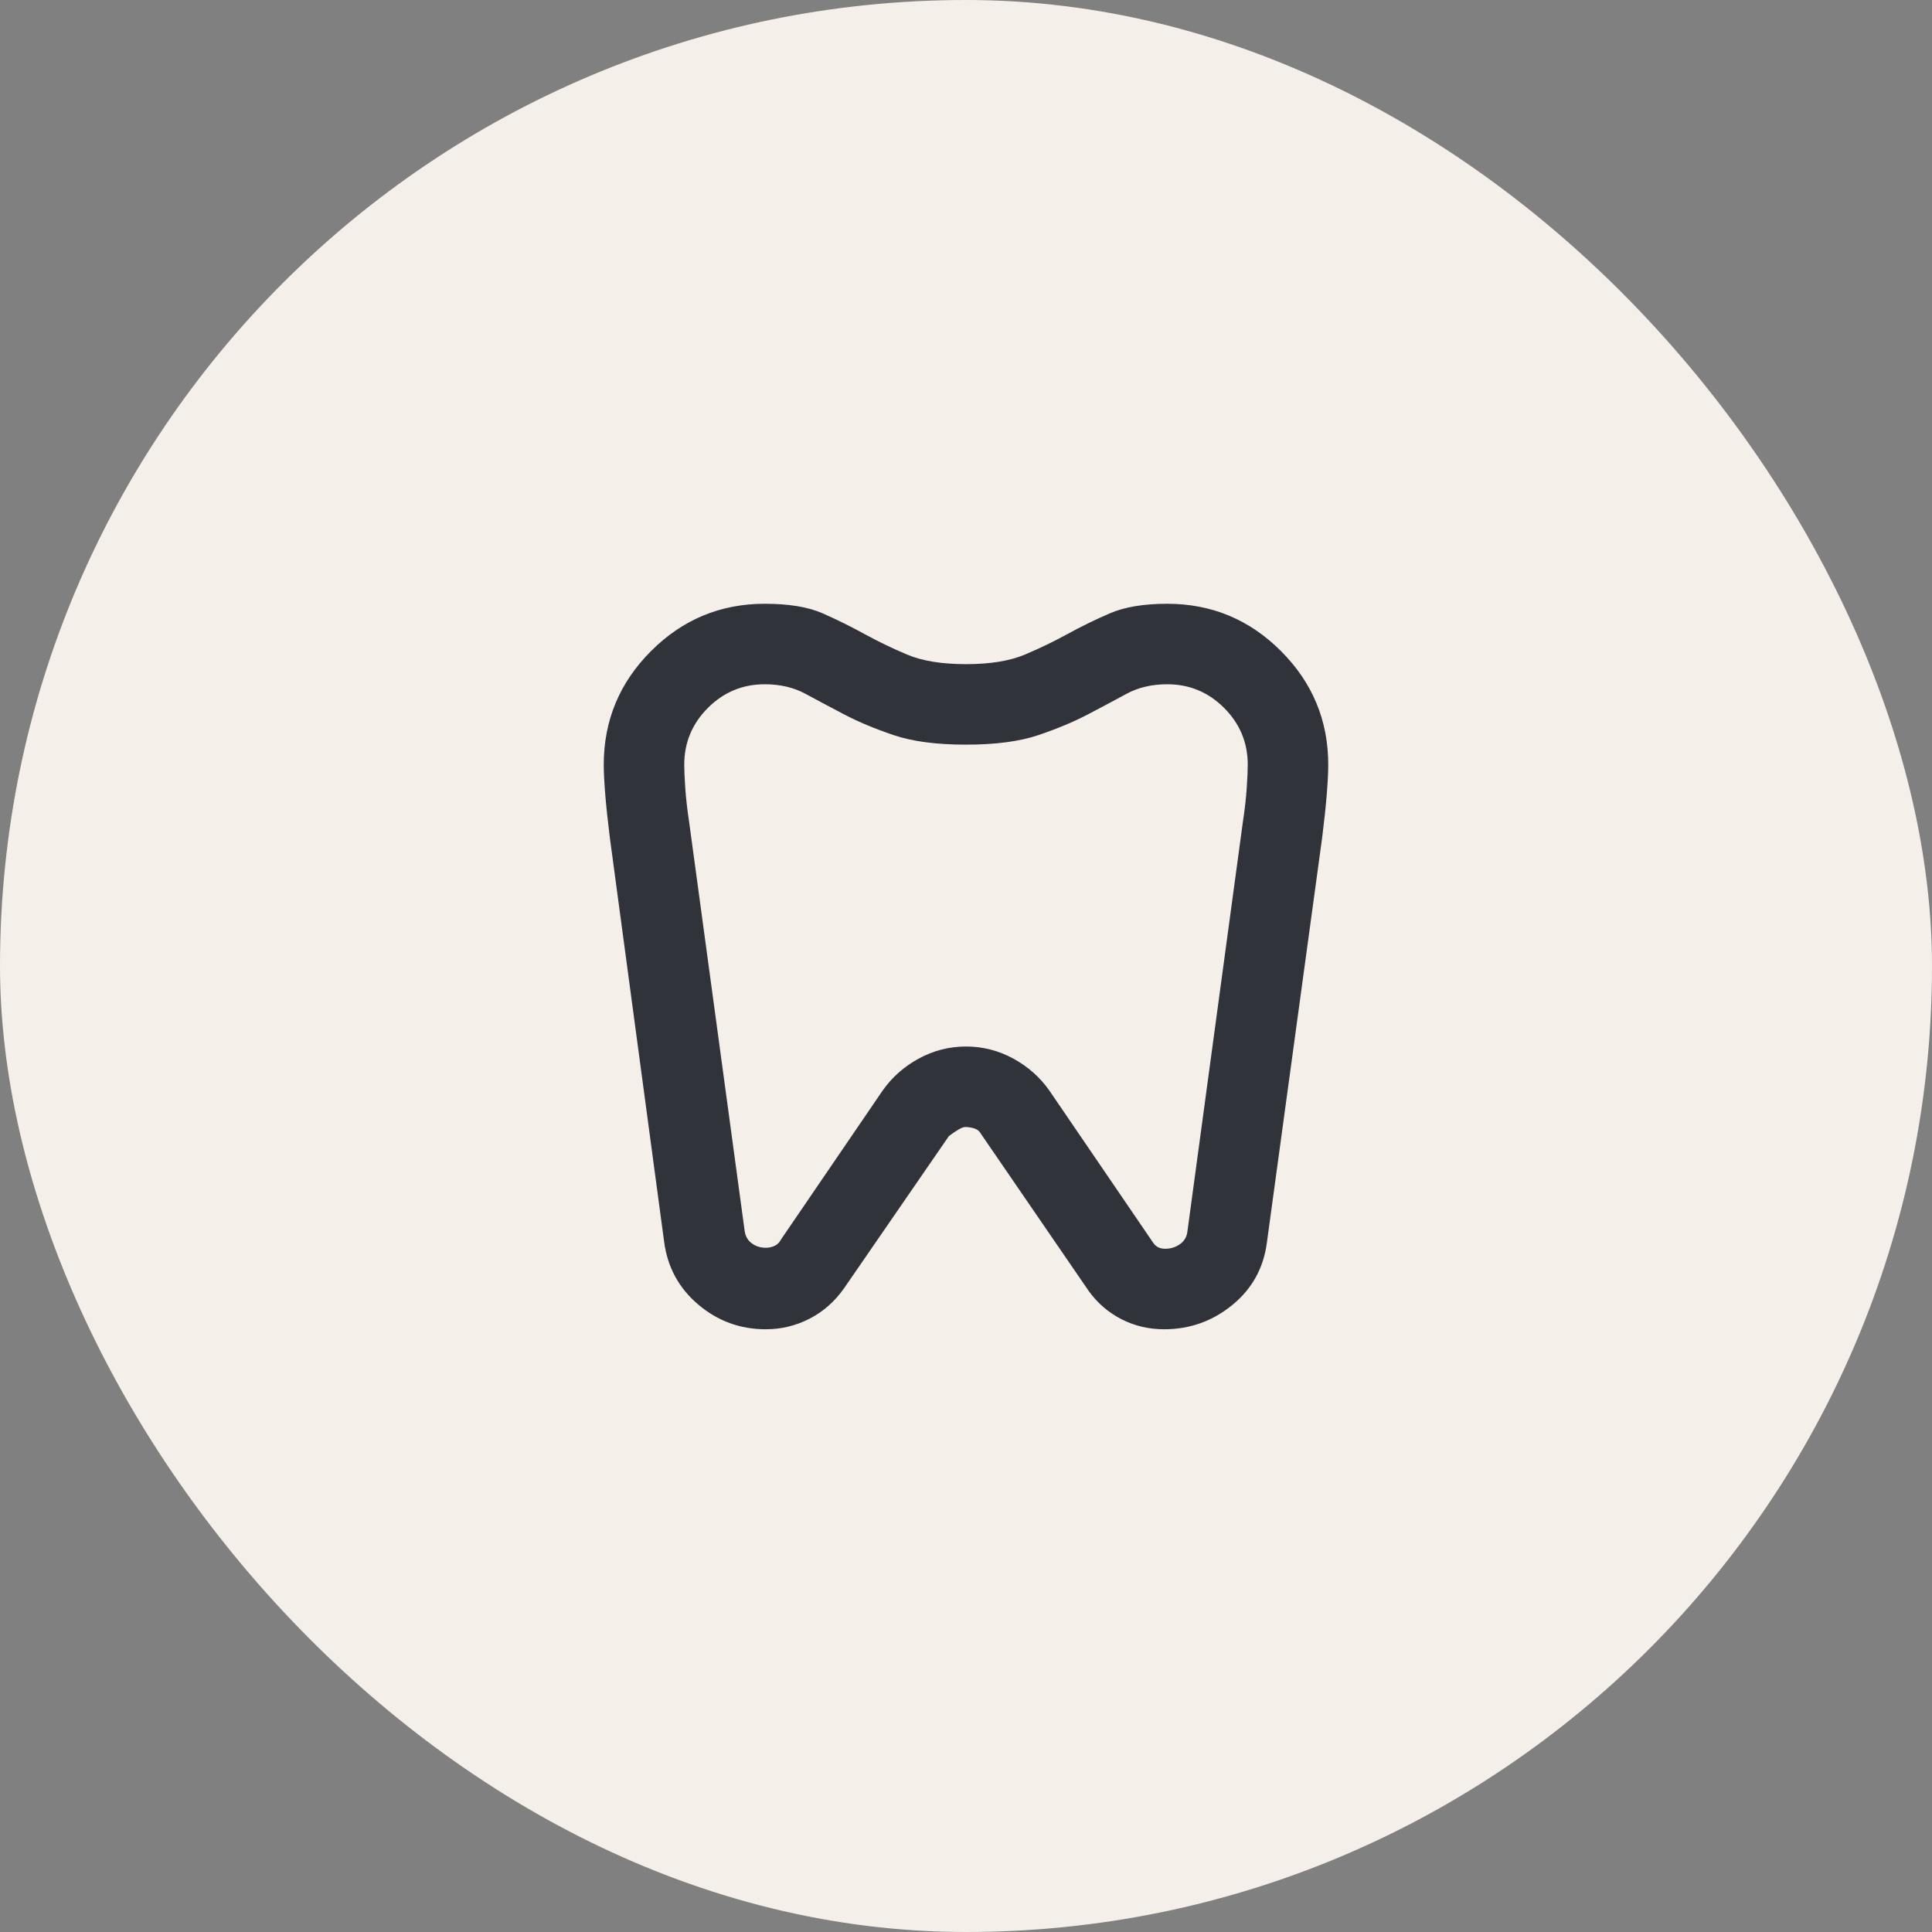
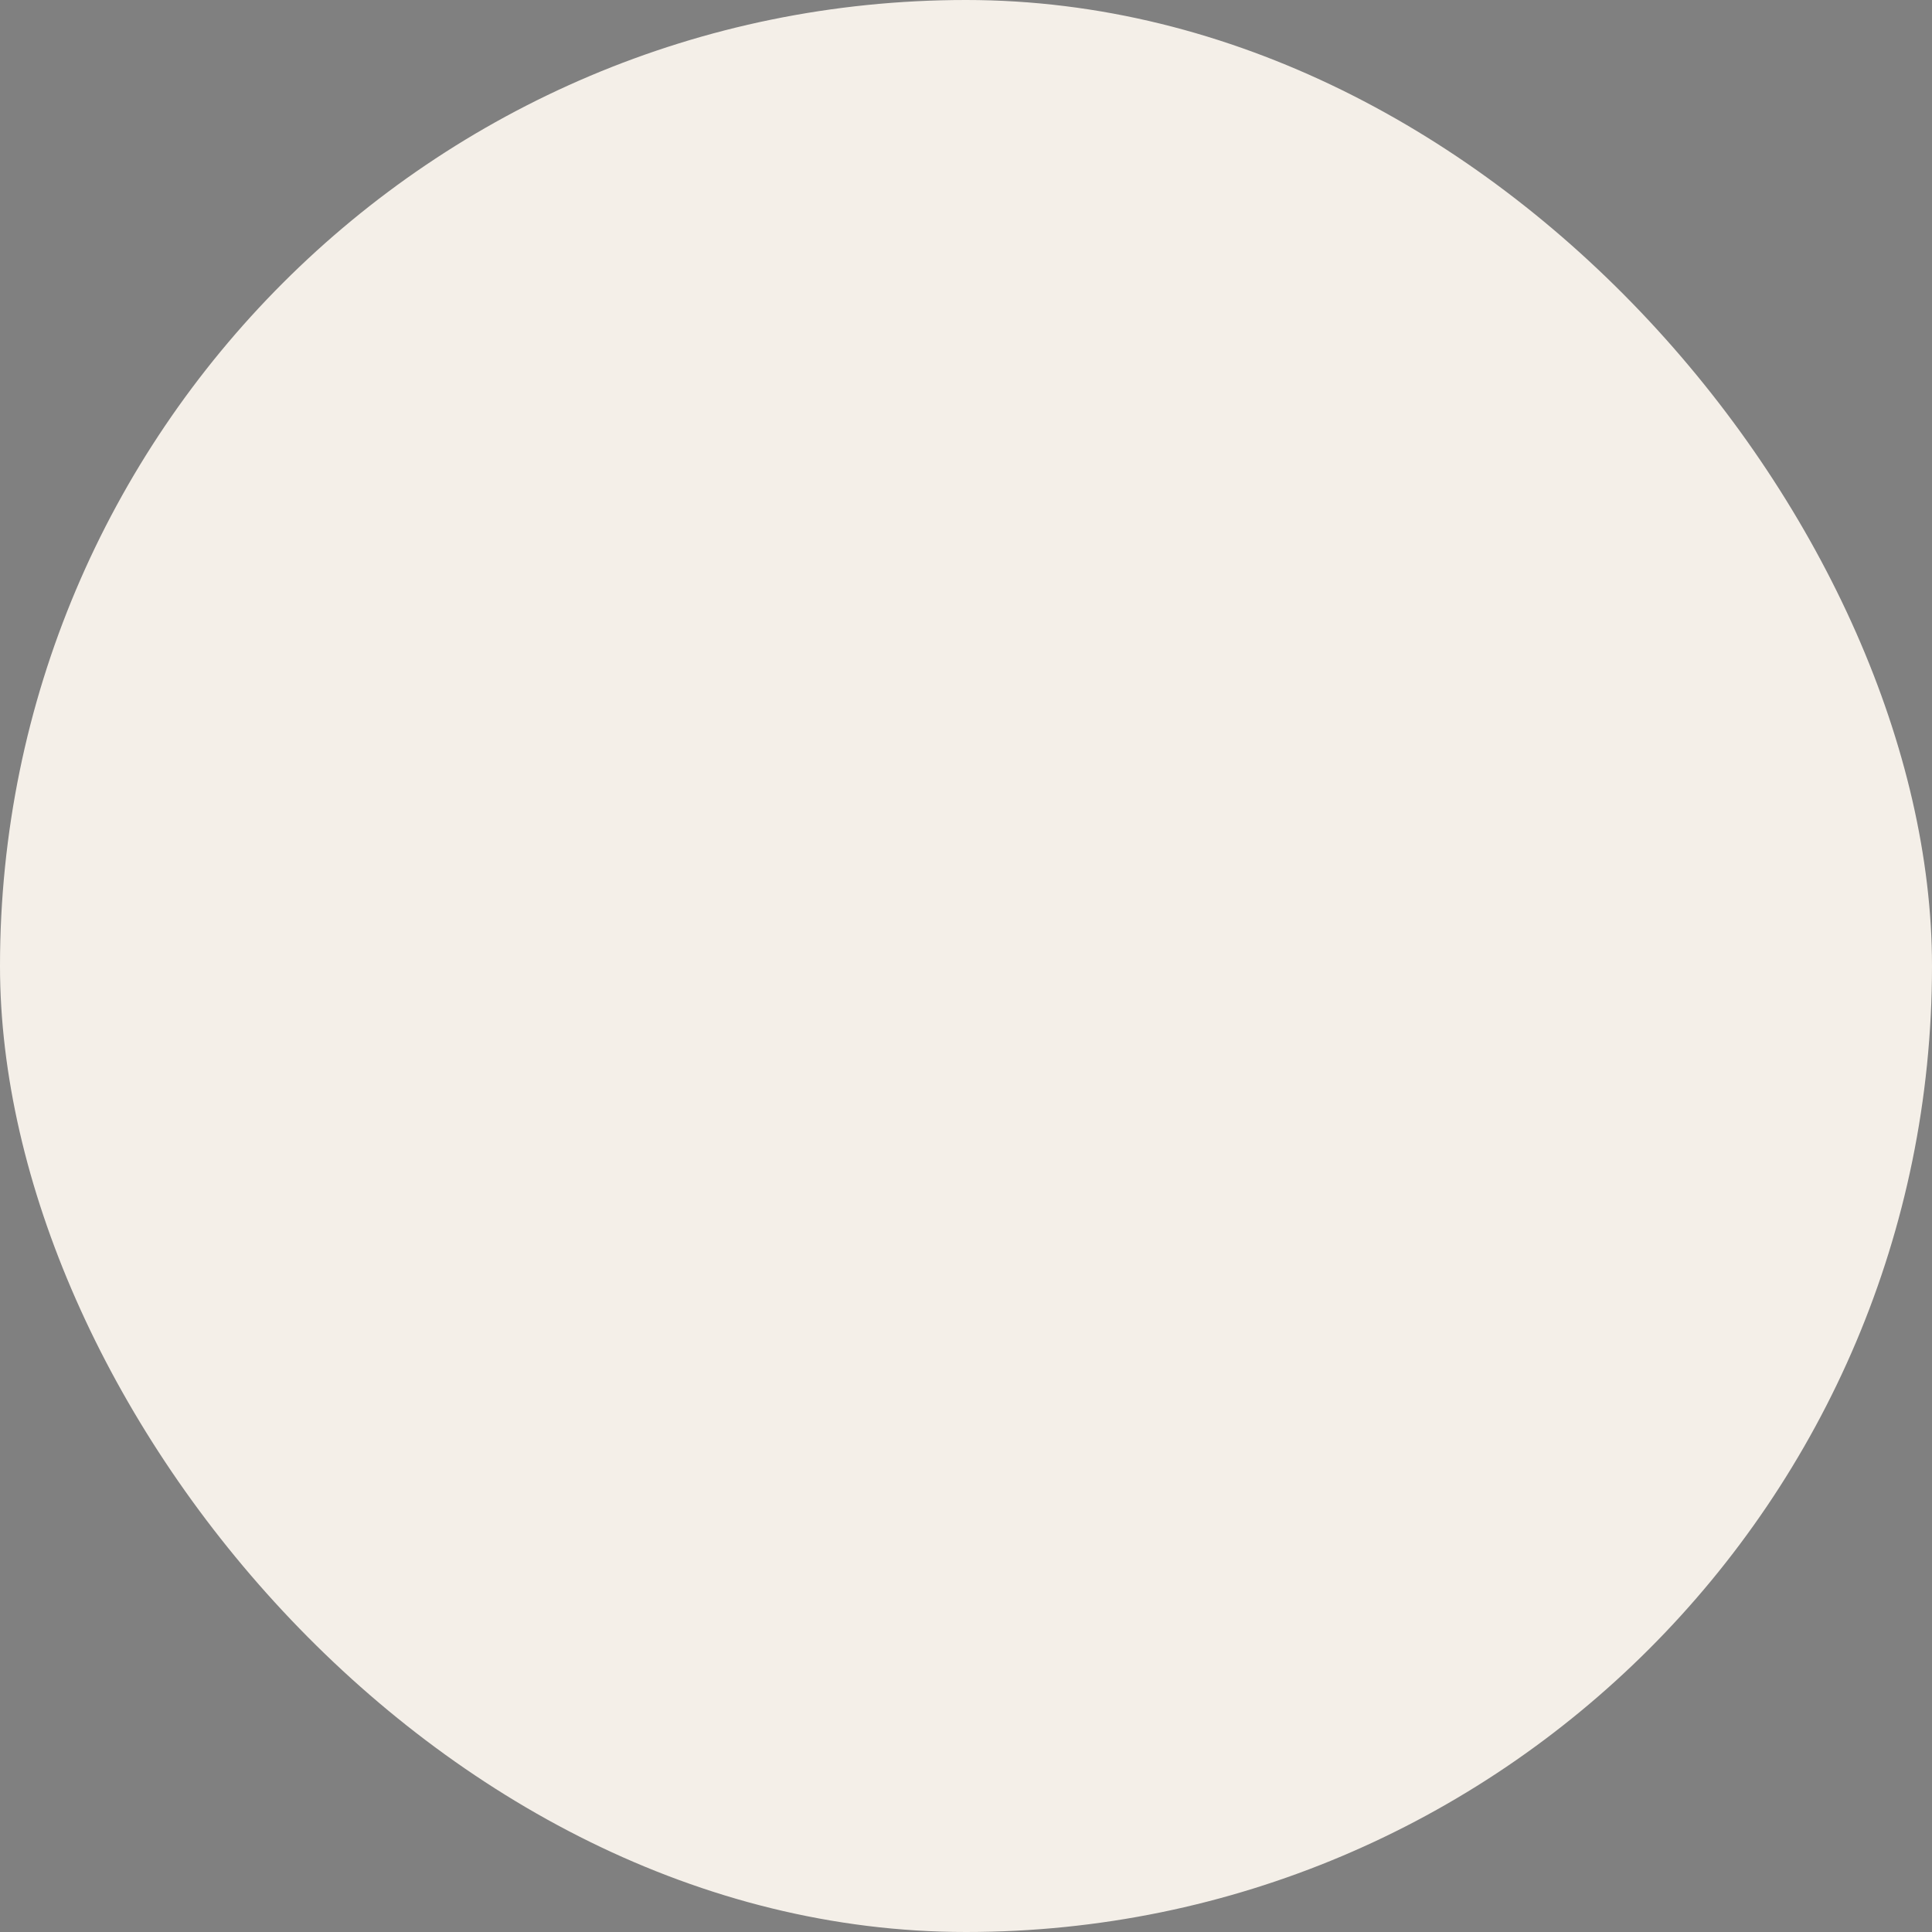
<svg xmlns="http://www.w3.org/2000/svg" width="80" height="80" viewBox="0 0 80 80" fill="none">
  <rect x="0" y="0" width="80" height="80" fill="#808080" stroke="none" />
  <rect width="80" height="80" rx="40" fill="#F4EFE8" />
  <mask id="mask0_86_4634" style="mask-type:alpha" maskUnits="userSpaceOnUse" x="20" y="20" width="40" height="40">
    <rect x="20" y="20" width="40" height="40" fill="#D9D9D9" />
  </mask>
  <g mask="url(#mask0_86_4634)">
-     <path d="M48.333 25.001C50.167 25.001 51.736 25.653 53.042 26.959C54.347 28.265 55 29.834 55 31.667C55 31.973 54.979 32.383 54.938 32.897C54.896 33.41 54.833 34.001 54.75 34.667L52.458 51.459C52.319 52.514 51.84 53.376 51.021 54.042C50.201 54.709 49.264 55.042 48.208 55.042C47.569 55.042 46.979 54.903 46.438 54.626C45.896 54.348 45.444 53.959 45.083 53.459L40.625 46.959C40.569 46.848 40.479 46.772 40.354 46.73C40.229 46.688 40.097 46.667 39.958 46.667C39.847 46.667 39.625 46.792 39.292 47.042L34.958 53.334C34.569 53.889 34.09 54.313 33.521 54.605C32.951 54.897 32.347 55.042 31.708 55.042C30.653 55.042 29.722 54.702 28.917 54.022C28.111 53.341 27.639 52.473 27.5 51.417L25.25 34.667C25.167 34.001 25.104 33.41 25.062 32.897C25.021 32.383 25 31.973 25 31.667C25 29.834 25.653 28.265 26.958 26.959C28.264 25.653 29.833 25.001 31.667 25.001C32.667 25.001 33.465 25.133 34.062 25.396C34.66 25.66 35.236 25.945 35.792 26.251C36.347 26.556 36.938 26.841 37.562 27.105C38.188 27.369 39 27.501 40 27.501C41 27.501 41.812 27.369 42.438 27.105C43.062 26.841 43.653 26.556 44.208 26.251C44.764 25.945 45.347 25.66 45.958 25.396C46.569 25.133 47.361 25.001 48.333 25.001ZM48.333 28.334C47.694 28.334 47.132 28.466 46.646 28.73C46.16 28.994 45.625 29.278 45.042 29.584C44.458 29.89 43.778 30.174 43 30.438C42.222 30.702 41.222 30.834 40 30.834C38.778 30.834 37.778 30.702 37 30.438C36.222 30.174 35.542 29.89 34.958 29.584C34.375 29.278 33.84 28.994 33.354 28.73C32.868 28.466 32.306 28.334 31.667 28.334C30.75 28.334 29.965 28.66 29.312 29.313C28.66 29.966 28.333 30.751 28.333 31.667C28.333 31.89 28.347 32.209 28.375 32.626C28.403 33.042 28.458 33.528 28.542 34.084L30.833 50.959C30.861 51.181 30.958 51.355 31.125 51.48C31.292 51.605 31.486 51.667 31.708 51.667C31.847 51.667 31.972 51.639 32.083 51.584C32.194 51.528 32.278 51.445 32.333 51.334L36.542 45.167C36.931 44.612 37.431 44.167 38.042 43.834C38.653 43.501 39.306 43.334 40 43.334C40.694 43.334 41.347 43.501 41.958 43.834C42.569 44.167 43.069 44.612 43.458 45.167L47.75 51.459C47.806 51.542 47.875 51.605 47.958 51.647C48.042 51.688 48.139 51.709 48.25 51.709C48.472 51.709 48.674 51.647 48.854 51.522C49.035 51.397 49.139 51.223 49.167 51.001L51.458 34.084C51.542 33.528 51.597 33.042 51.625 32.626C51.653 32.209 51.667 31.89 51.667 31.667C51.667 30.751 51.34 29.966 50.688 29.313C50.035 28.66 49.25 28.334 48.333 28.334Z" fill="#30333A" />
-   </g>
+     </g>
</svg>